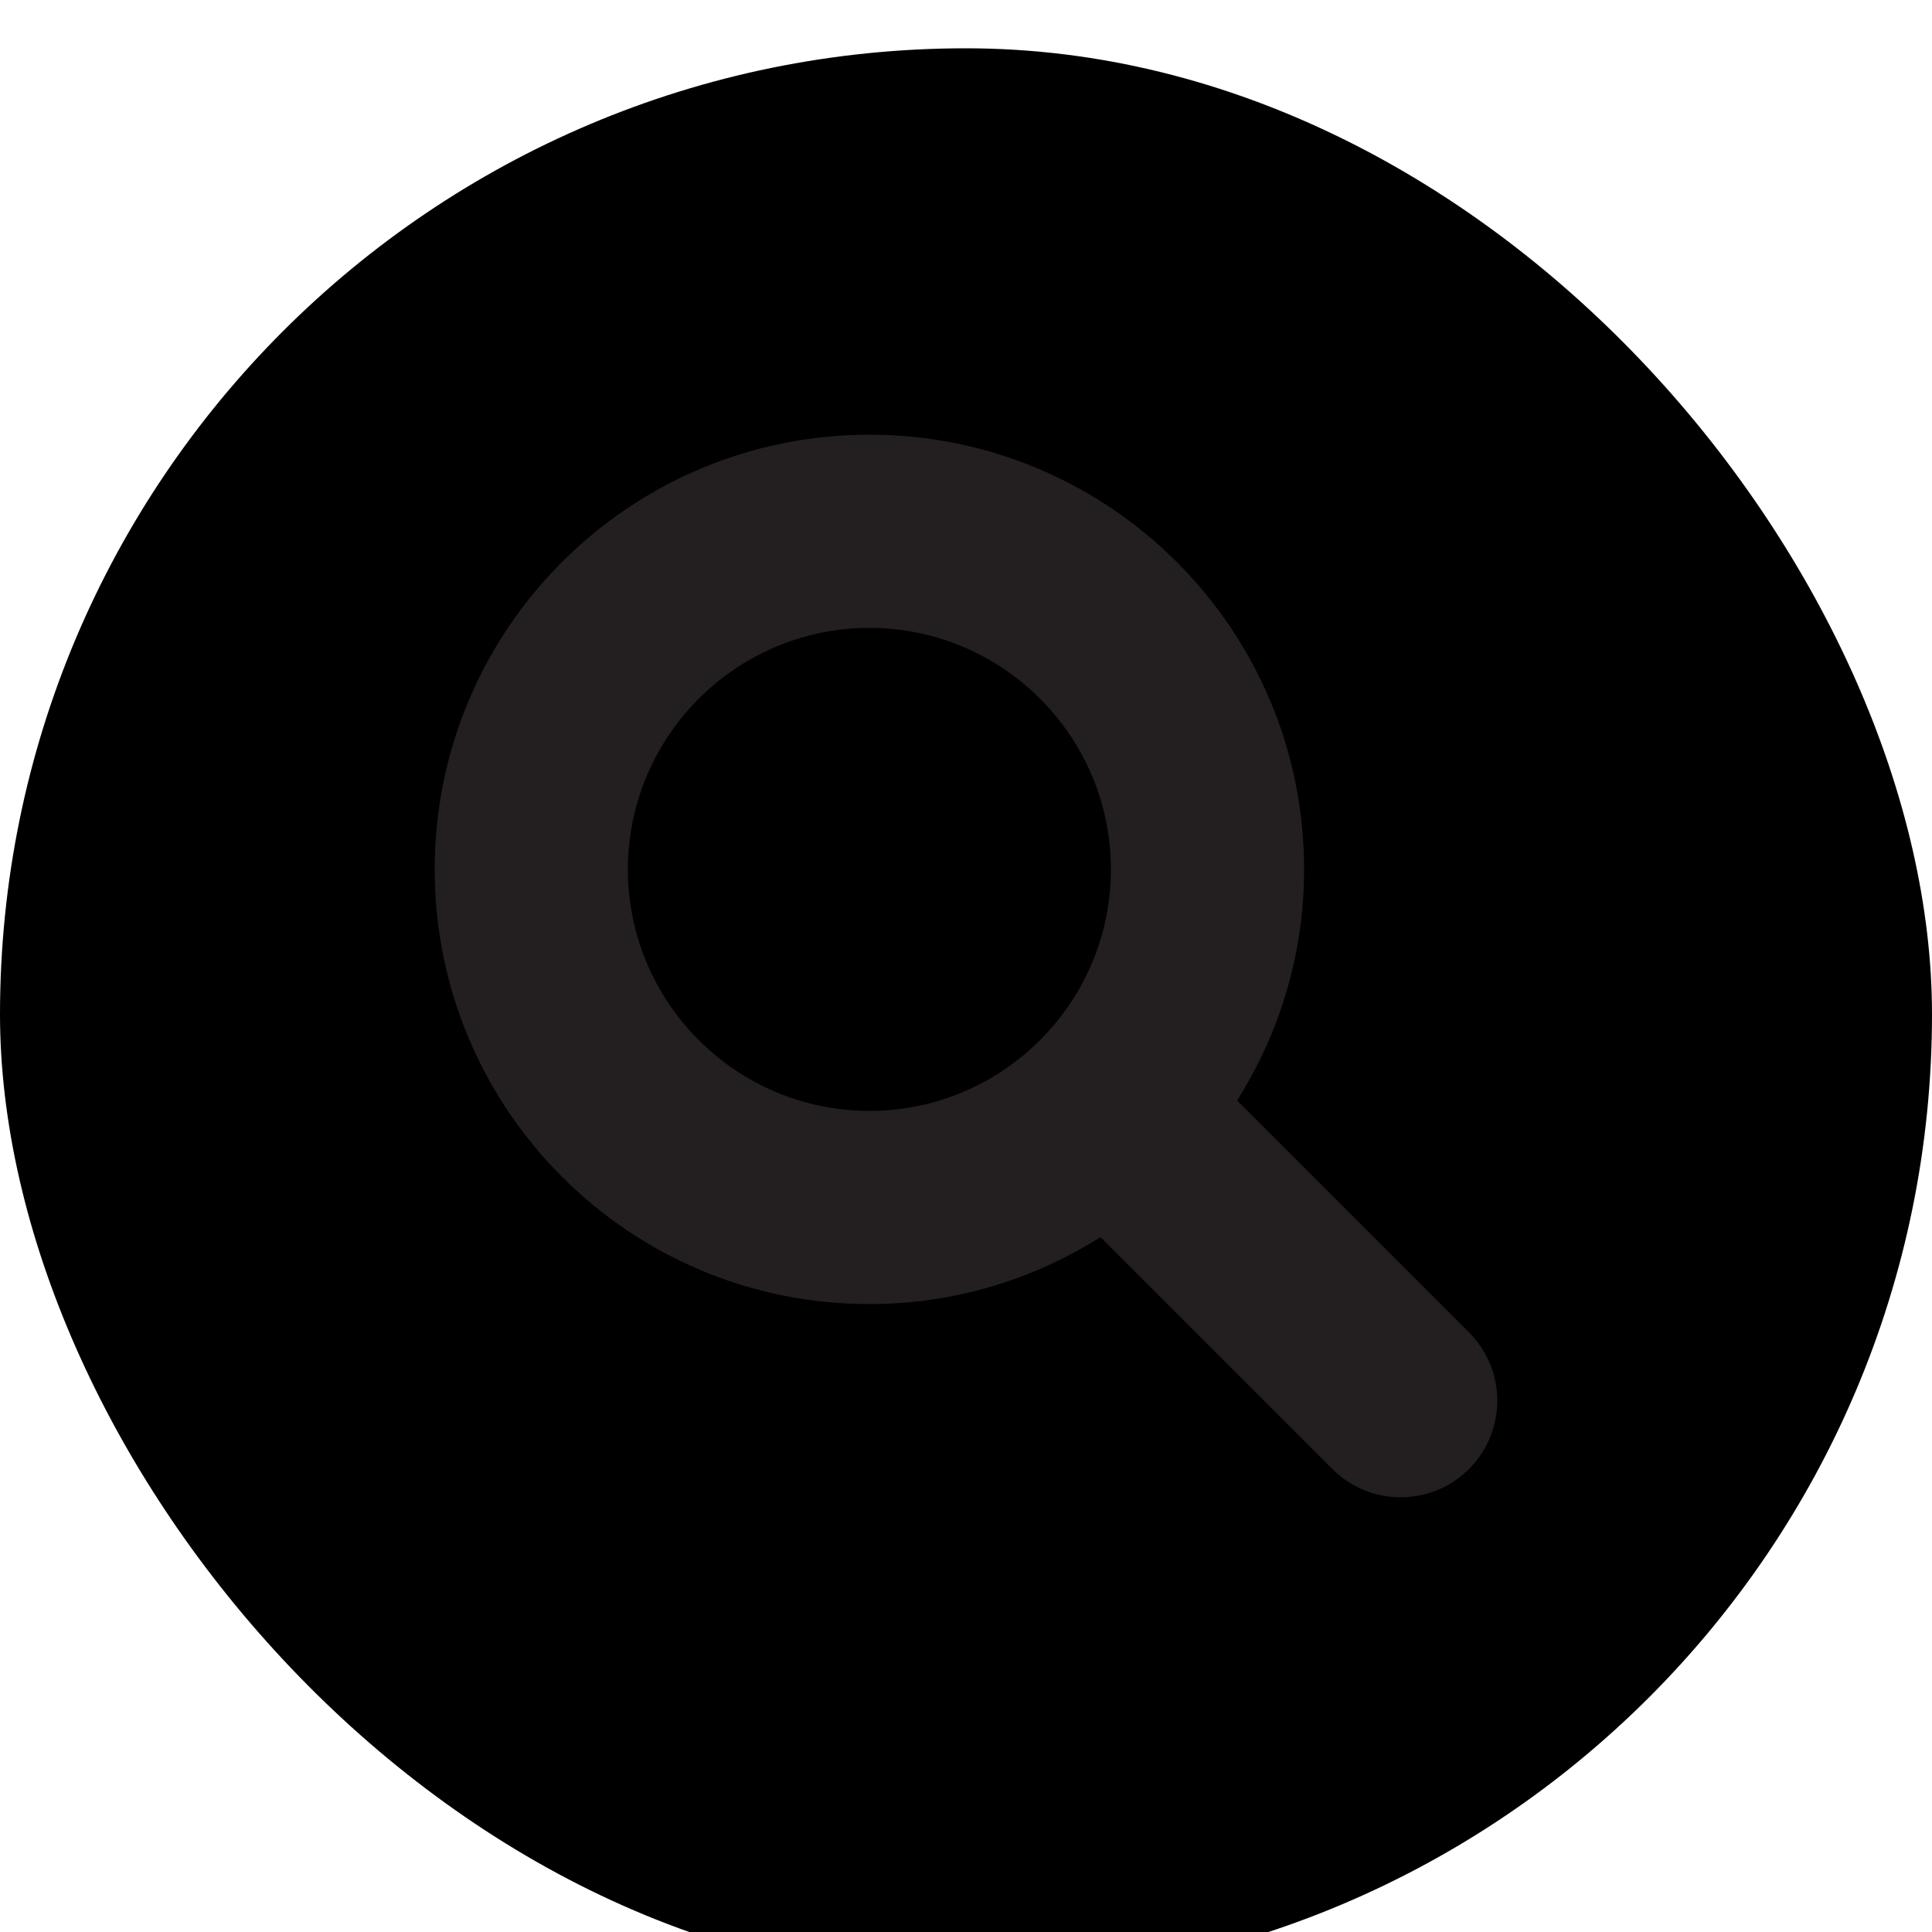
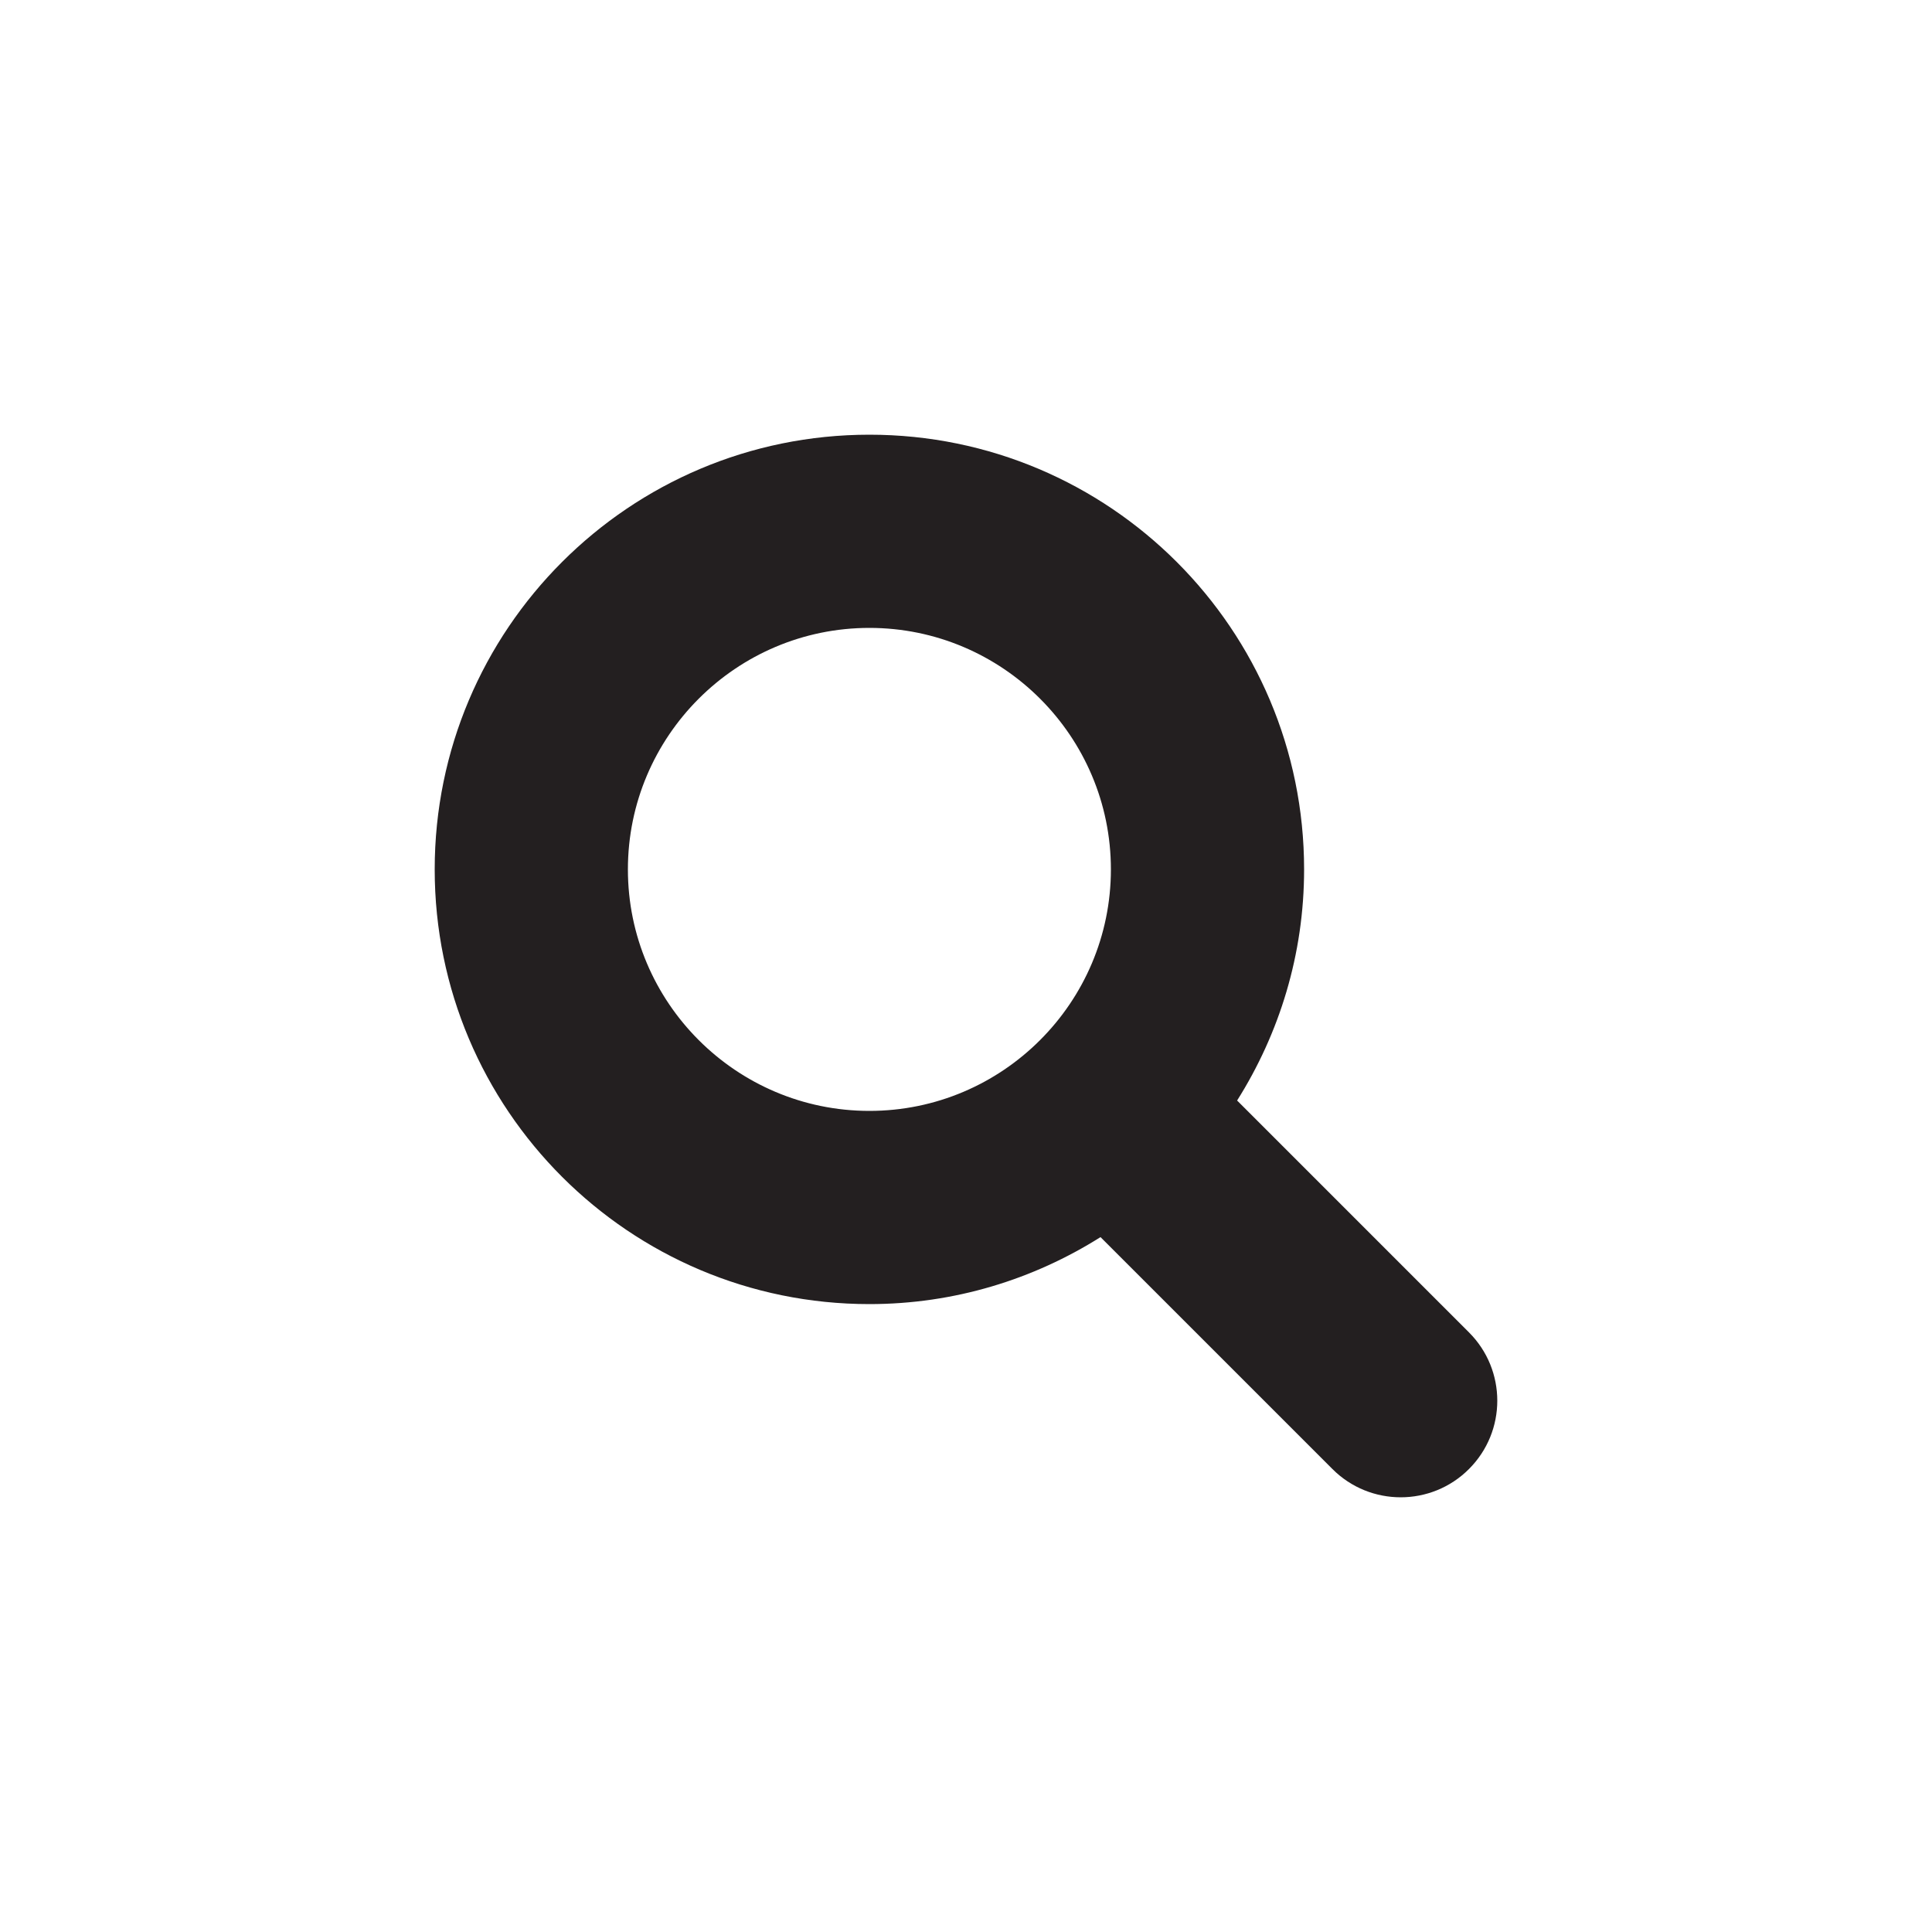
<svg xmlns="http://www.w3.org/2000/svg" xmlns:xlink="http://www.w3.org/1999/xlink" height="40" viewBox="0 0 40 40" width="40">
  <defs>
-     <rect id="a" height="40" rx="20" width="40" />
    <filter id="b" height="115%" width="115%" x="-7.5%" y="-7.5%">
      <feMorphology in="SourceAlpha" operator="erode" radius="1" result="shadowSpreadInner1" />
      <feGaussianBlur in="shadowSpreadInner1" result="shadowBlurInner1" stdDeviation="2" />
      <feOffset dx="0" dy="1" in="shadowBlurInner1" result="shadowOffsetInner1" />
      <feComposite in="shadowOffsetInner1" in2="SourceAlpha" k2="-1" k3="1" operator="arithmetic" result="shadowInnerInner1" />
      <feColorMatrix in="shadowInnerInner1" type="matrix" values="0 0 0 0 0   0 0 0 0 0   0 0 0 0 0  0 0 0 0.24 0" />
    </filter>
  </defs>
  <g fill="none" fill-rule="evenodd">
    <use fill="#fff" fill-rule="evenodd" xlink:href="#a" />
    <use fill="#000" filter="url(#b)" xlink:href="#a" />
    <path d="m30.414 27.586-4.801-4.801c.874-1.387 1.387-3.024 1.387-4.785 0-4.971-4.029-9-9-9s-9 4.03-9 9c0 4.971 4.029 9 9 9 1.761 0 3.398-.513 4.785-1.387l4.801 4.801c.39.391.902.586 1.414.586s1.024-.195 1.414-.586c.781-.781.781-2.047 0-2.828zm-12.414-4.586c-2.757 0-5-2.243-5-5s2.243-5 5-5 5 2.243 5 5-2.243 5-5 5z" fill="#231f20" fill-rule="nonzero" />
  </g>
</svg>